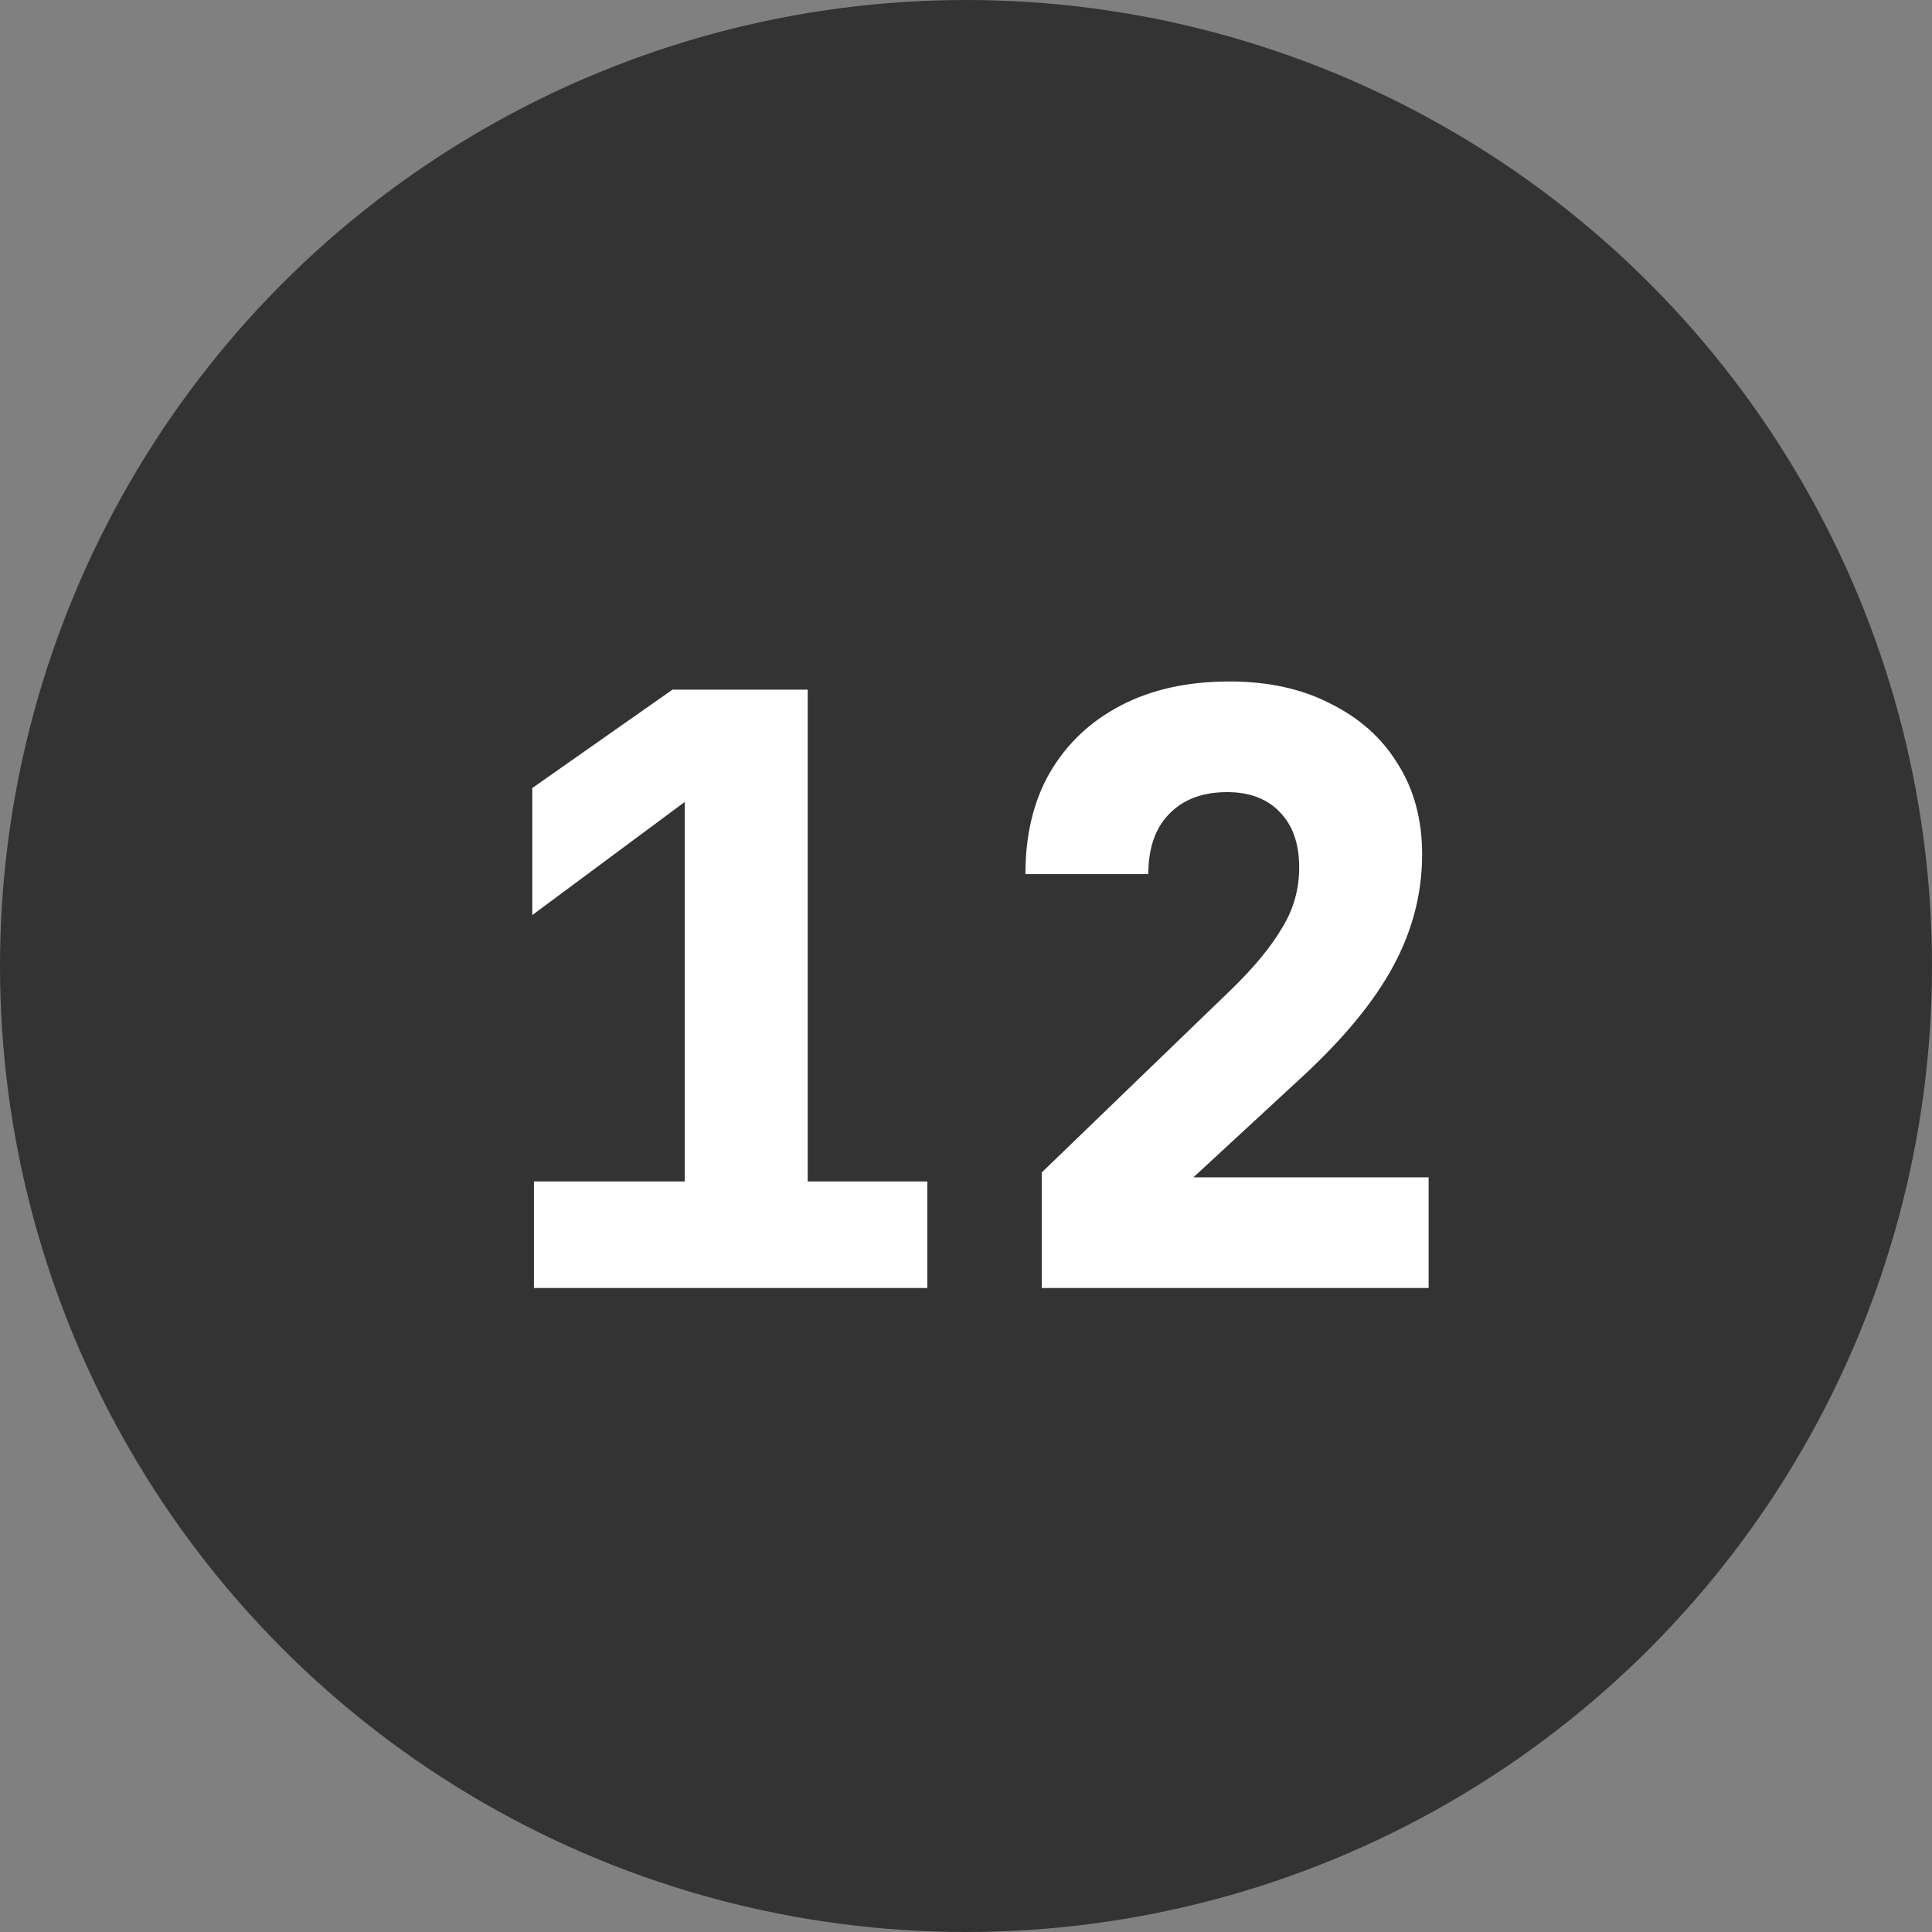
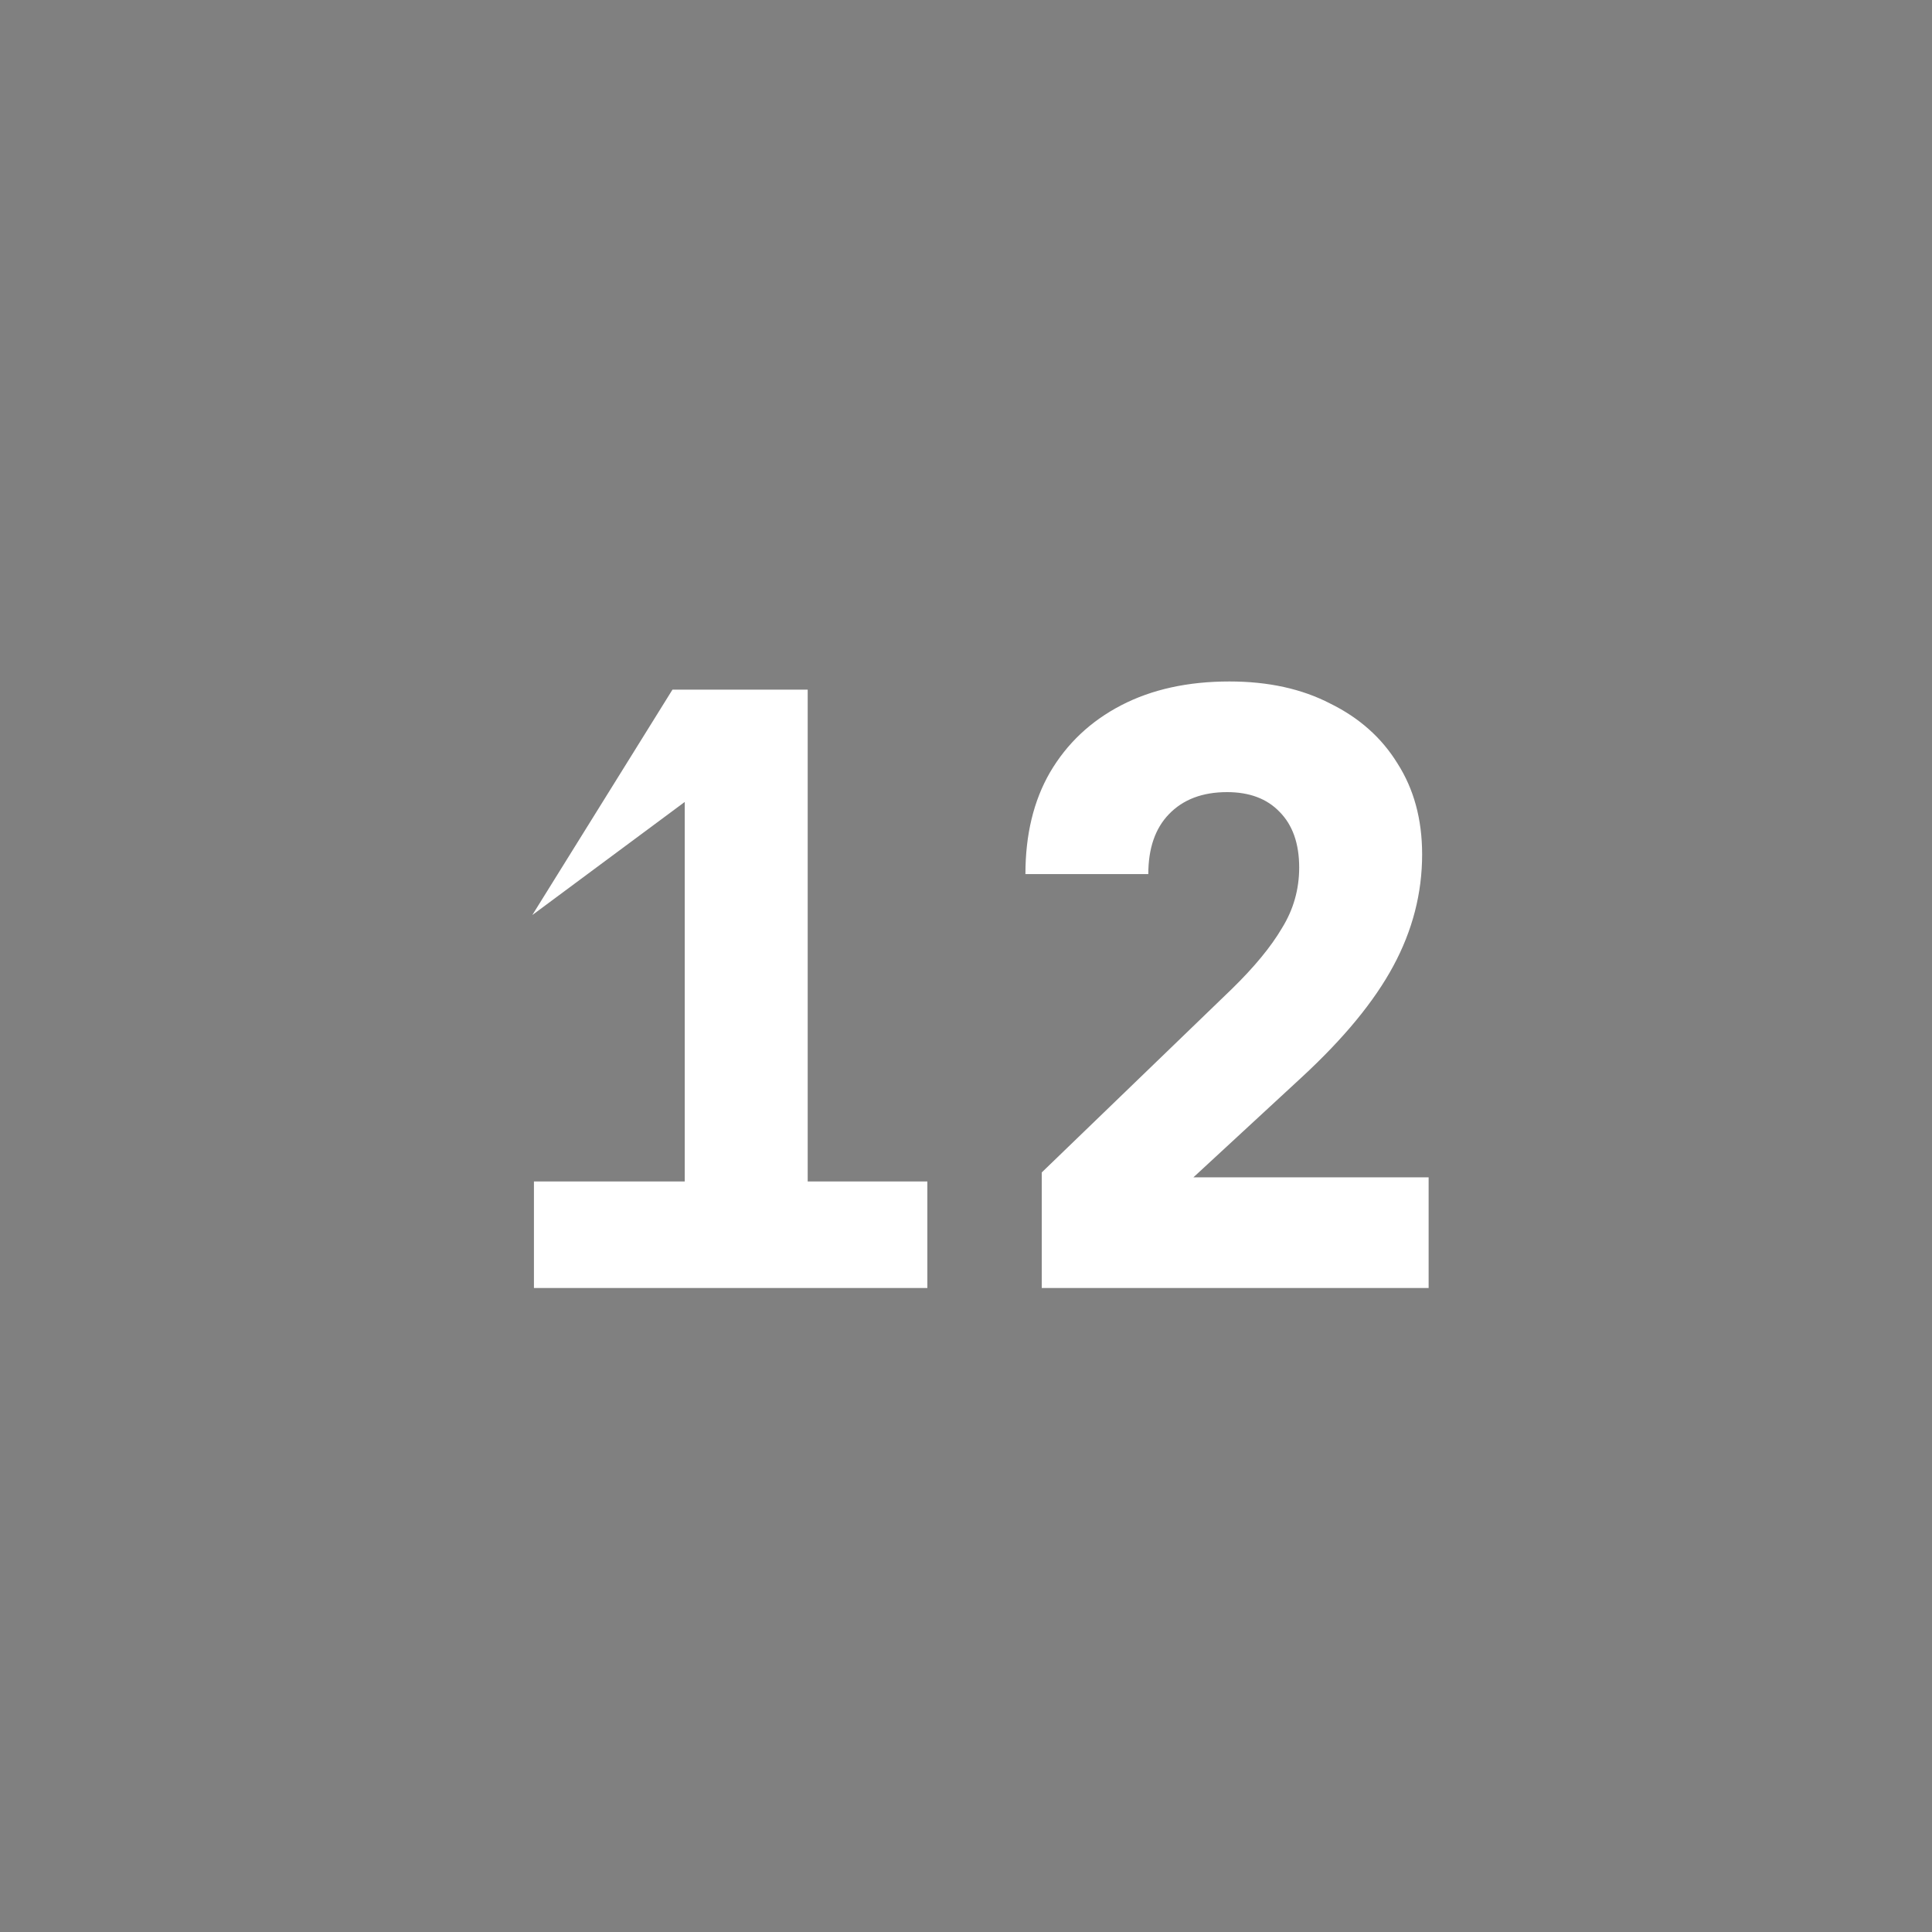
<svg xmlns="http://www.w3.org/2000/svg" width="33" height="33" viewBox="0 0 33 33" fill="none">
  <rect x="0" y="0" width="33" height="33" fill="#808080" stroke="none" />
-   <circle cx="16.5" cy="16.5" r="16.5" fill="#333333" />
-   <path d="M9.12 22V20.18H11.696V13.698L9.092 15.63V13.46L11.486 11.78H13.796V20.18H15.84V22H9.12ZM17.794 22V20.026L21.043 16.89C21.425 16.517 21.71 16.171 21.896 15.854C22.093 15.537 22.191 15.191 22.191 14.818C22.191 14.407 22.078 14.09 21.855 13.866C21.64 13.642 21.341 13.53 20.959 13.53C20.538 13.53 20.207 13.656 19.965 13.908C19.731 14.151 19.614 14.491 19.614 14.93H17.515C17.515 14.258 17.654 13.679 17.934 13.194C18.224 12.699 18.63 12.317 19.152 12.046C19.675 11.775 20.291 11.64 21 11.64C21.663 11.64 22.237 11.766 22.723 12.018C23.217 12.261 23.6 12.601 23.87 13.04C24.151 13.479 24.291 13.997 24.291 14.594C24.291 15.257 24.127 15.891 23.8 16.498C23.474 17.105 22.951 17.739 22.233 18.402L20.384 20.11H24.402V22H17.794Z" fill="white" />
+   <path d="M9.12 22V20.18H11.696V13.698L9.092 15.63L11.486 11.78H13.796V20.18H15.84V22H9.12ZM17.794 22V20.026L21.043 16.89C21.425 16.517 21.71 16.171 21.896 15.854C22.093 15.537 22.191 15.191 22.191 14.818C22.191 14.407 22.078 14.09 21.855 13.866C21.64 13.642 21.341 13.53 20.959 13.53C20.538 13.53 20.207 13.656 19.965 13.908C19.731 14.151 19.614 14.491 19.614 14.93H17.515C17.515 14.258 17.654 13.679 17.934 13.194C18.224 12.699 18.63 12.317 19.152 12.046C19.675 11.775 20.291 11.64 21 11.64C21.663 11.64 22.237 11.766 22.723 12.018C23.217 12.261 23.6 12.601 23.87 13.04C24.151 13.479 24.291 13.997 24.291 14.594C24.291 15.257 24.127 15.891 23.8 16.498C23.474 17.105 22.951 17.739 22.233 18.402L20.384 20.11H24.402V22H17.794Z" fill="white" />
</svg>